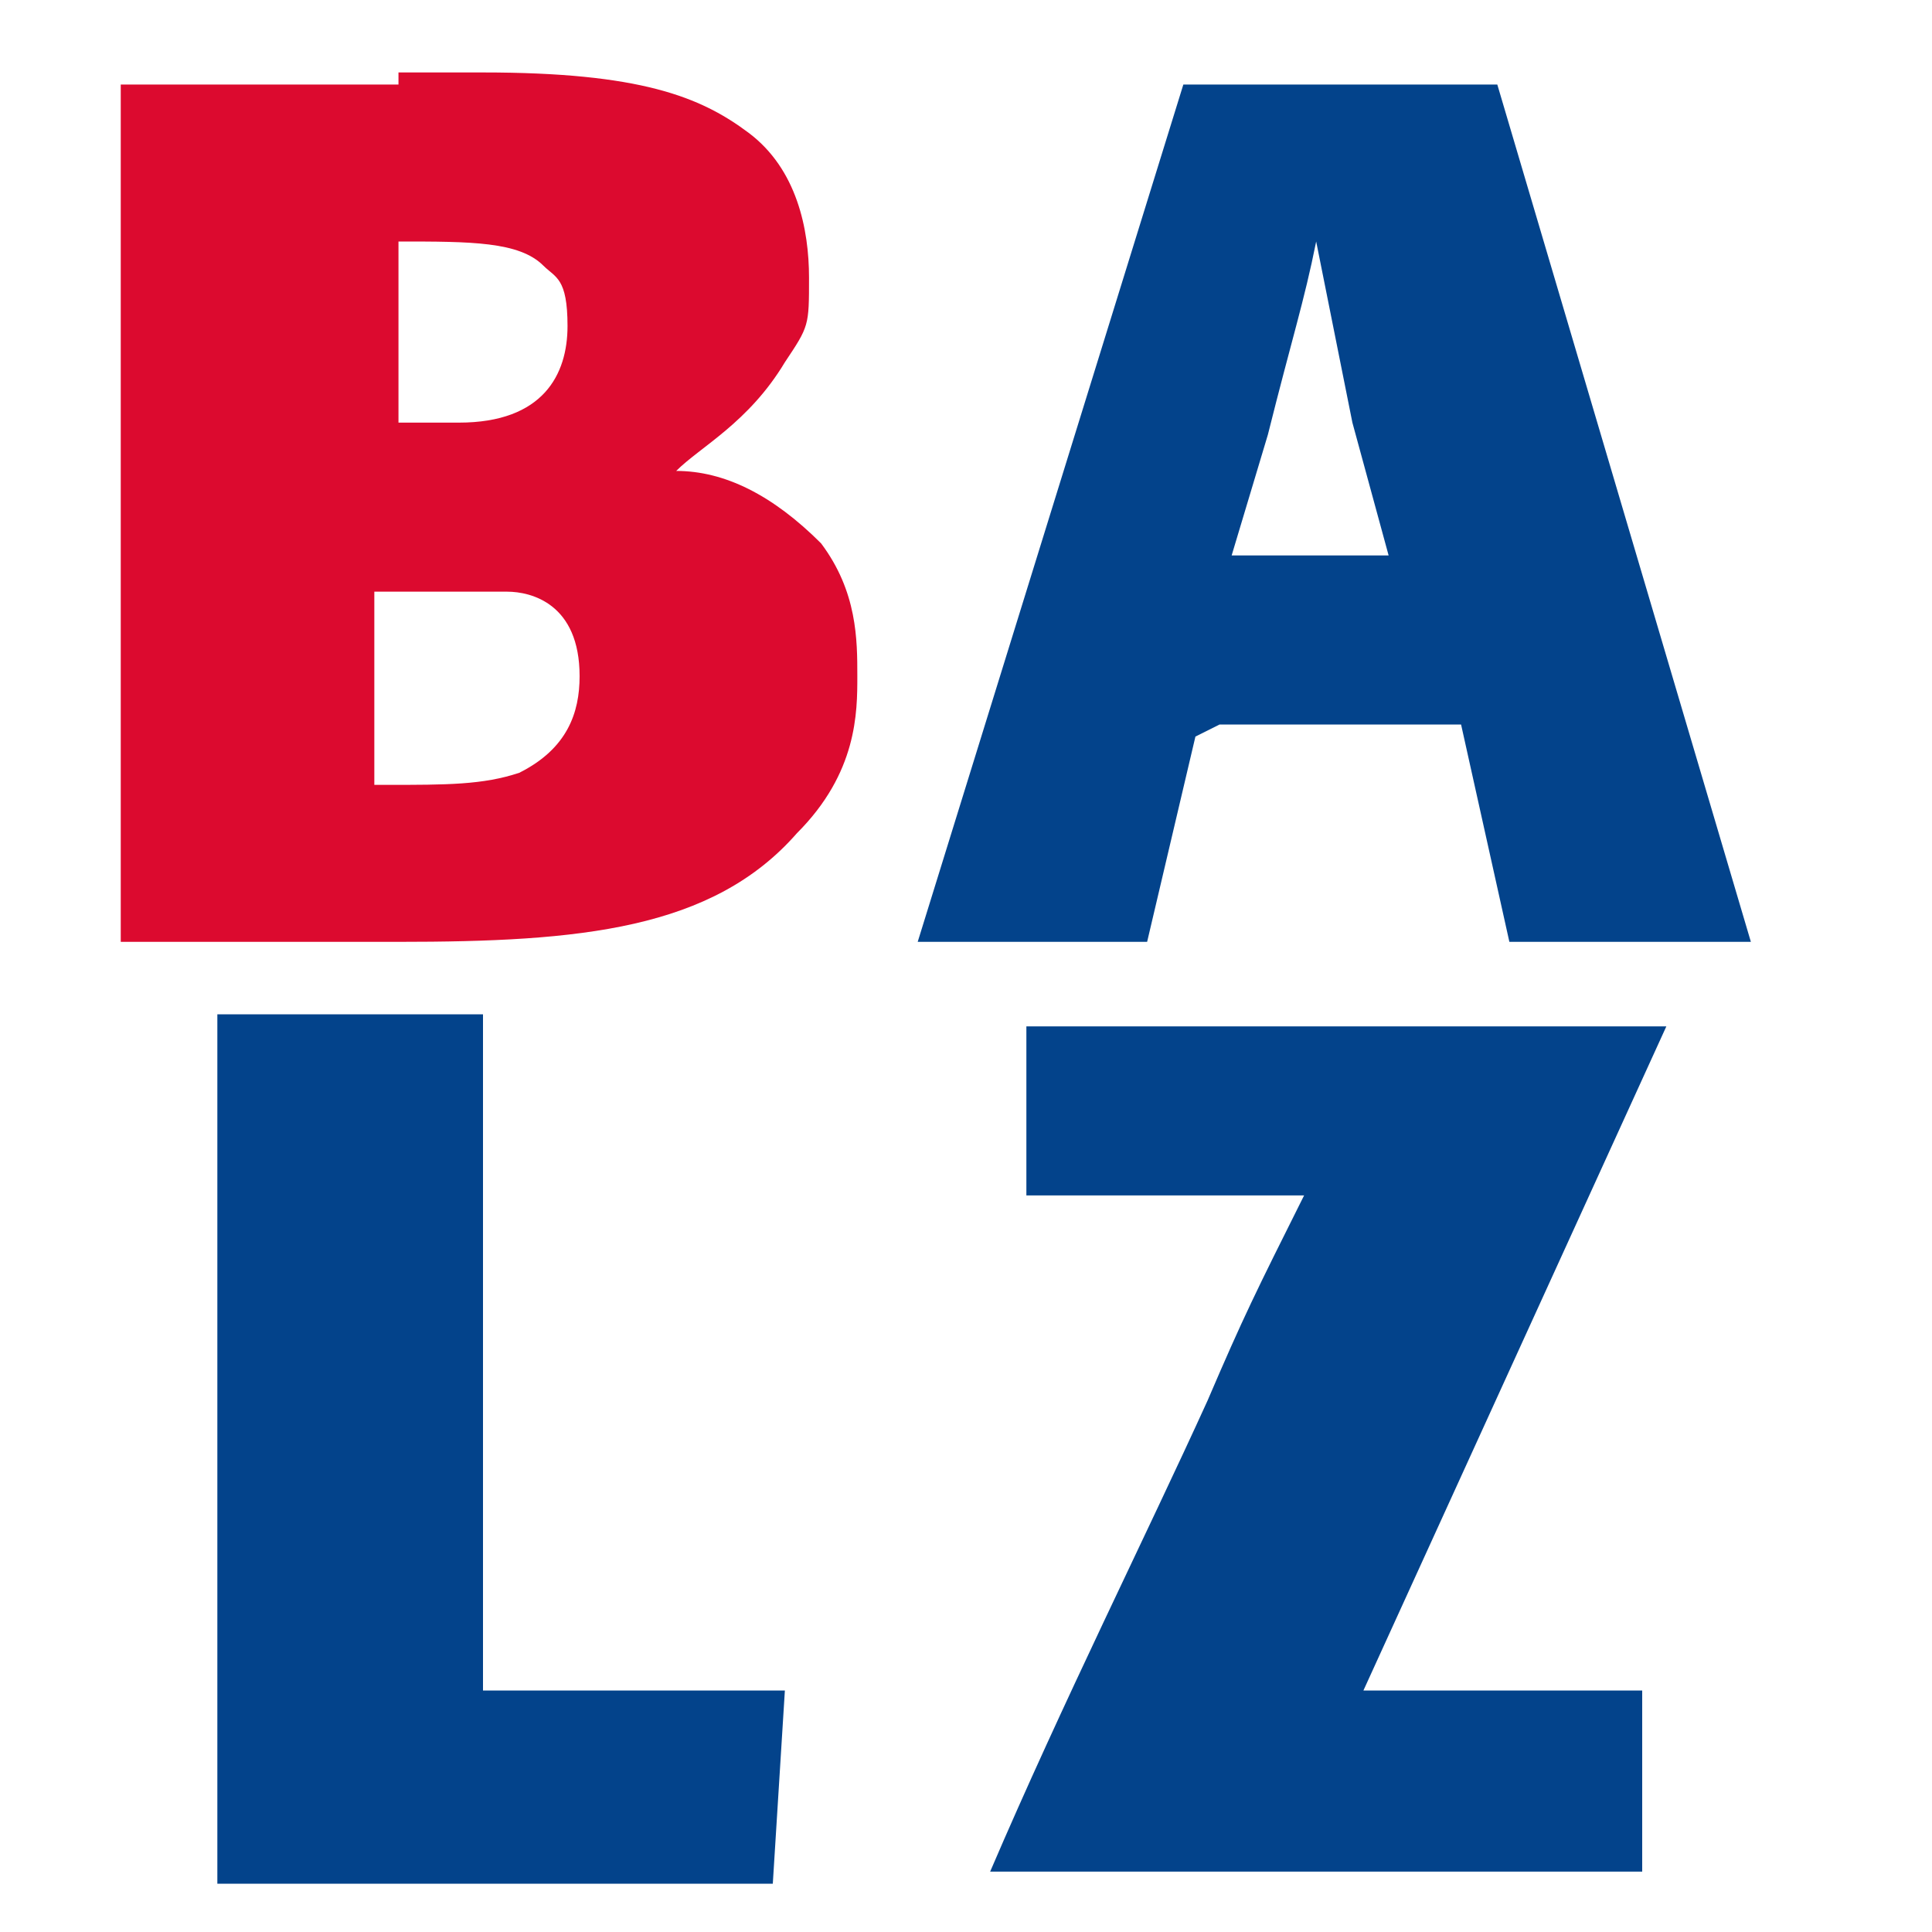
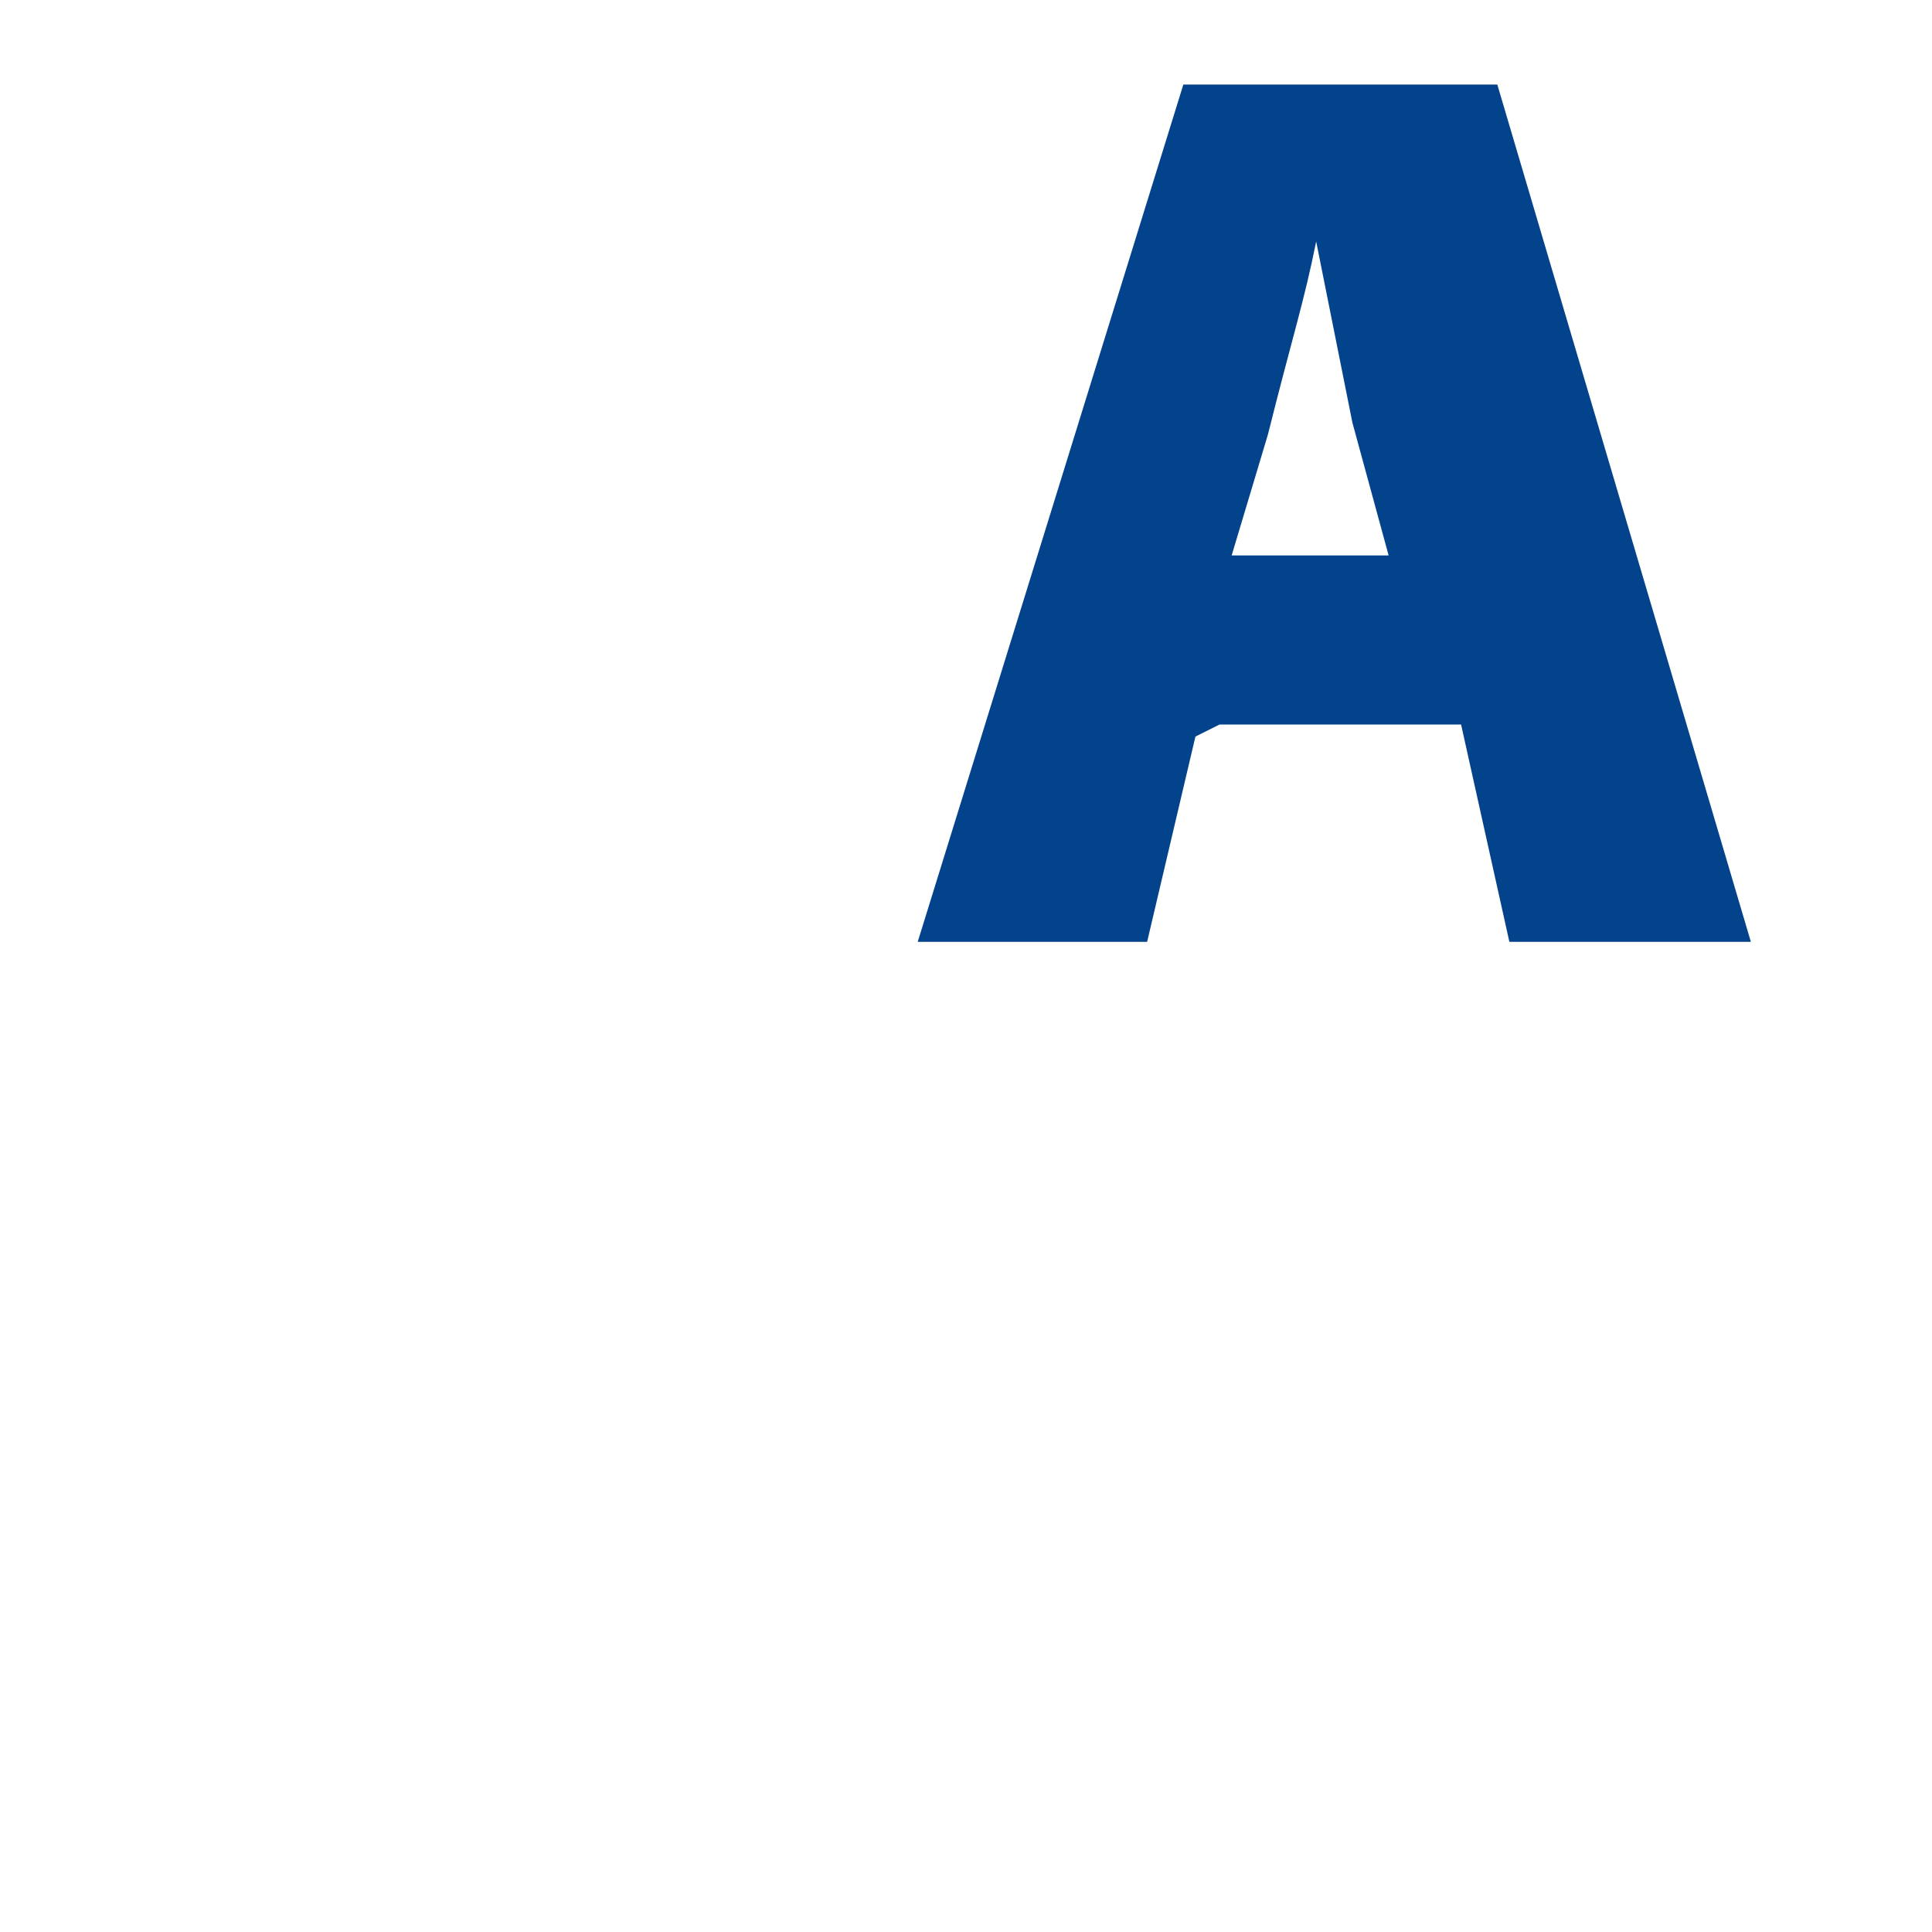
<svg xmlns="http://www.w3.org/2000/svg" version="1.1" viewBox="0 0 16 16">
  <defs>
    <style>
      .cls-1 {
        fill: #03438b;
      }

      .cls-2 {
        fill: #dc0a2f;
      }
    </style>
  </defs>
  <g>
    <g id="Ebene_1">
      <g>
-         <path class="cls-2" d="M3.3.6c.2,0,.5,0,.7,0,1.3,0,1.8.2,2.2.5.4.3.5.8.5,1.2s0,.4-.2.7c-.3.5-.7.7-.9.9.4,0,.8.2,1.2.6.3.4.3.8.3,1.1s0,.8-.5,1.3c-.7.8-1.8.9-3.3.9H1c0-1.4,0-2.7,0-4s0-2.2,0-3.1h0c0,0,1.9,0,1.9,0h.4ZM3.2,6.5c.5,0,.8,0,1.1-.1.4-.2.5-.5.5-.8,0-.6-.4-.7-.6-.7-.2,0-.3,0-1.1,0v1.6h0ZM3.2,3.5c.2,0,.4,0,.6,0,.7,0,.9-.4.9-.8s-.1-.4-.2-.5c-.2-.2-.6-.2-1.2-.2v1.5s0,0,0,0Z" />
        <path class="cls-1" d="M9.9,6.1l-.4,1.7h0s-1.9,0-1.9,0h0c0,0,2.2-7.1,2.2-7.1h0c0,0,2.6,0,2.6,0h0c0,0,2.1,7.1,2.1,7.1h0c0,0-1,0-1,0-.3,0-.7,0-1,0h0c0,0-.4-1.8-.4-1.8h-2ZM11.5,4.6l-.3-1.1-.3-1.5c-.1.5-.2.8-.4,1.6l-.3,1h1.3Z" />
-         <path class="cls-1" d="M4,8.4c0,.3,0,.5,0,.8,0,.9,0,3.8,0,4.8,1.3,0,1.5,0,2.5,0h0c0,0-.1,1.6-.1,1.6h0c-2.2,0-2.7,0-4.6,0h0c0-.7,0-1,0-1.4,0-.9,0-1.7,0-2.6,0-2,0-2.2,0-3.2h0c0,0,2.2,0,2.2,0h0Z" />
-         <path class="cls-1" d="M11.2,14h2.4c0,0,0,0,0,0v1.5c-.1,0-.2,0-.2,0h-3.1c-.8,0-1.4,0-2.1,0h0c.6-1.4,1.3-2.8,1.8-3.9.3-.7.4-.9.8-1.7h-2.3s0,0,0,0v-1.4c.1,0,.2,0,.2,0,.7,0,1.3,0,2,0,1,0,1.9,0,3.1,0h0c0,0-2.6,5.7-2.6,5.7Z" />
      </g>
    </g>
  </g>
</svg>